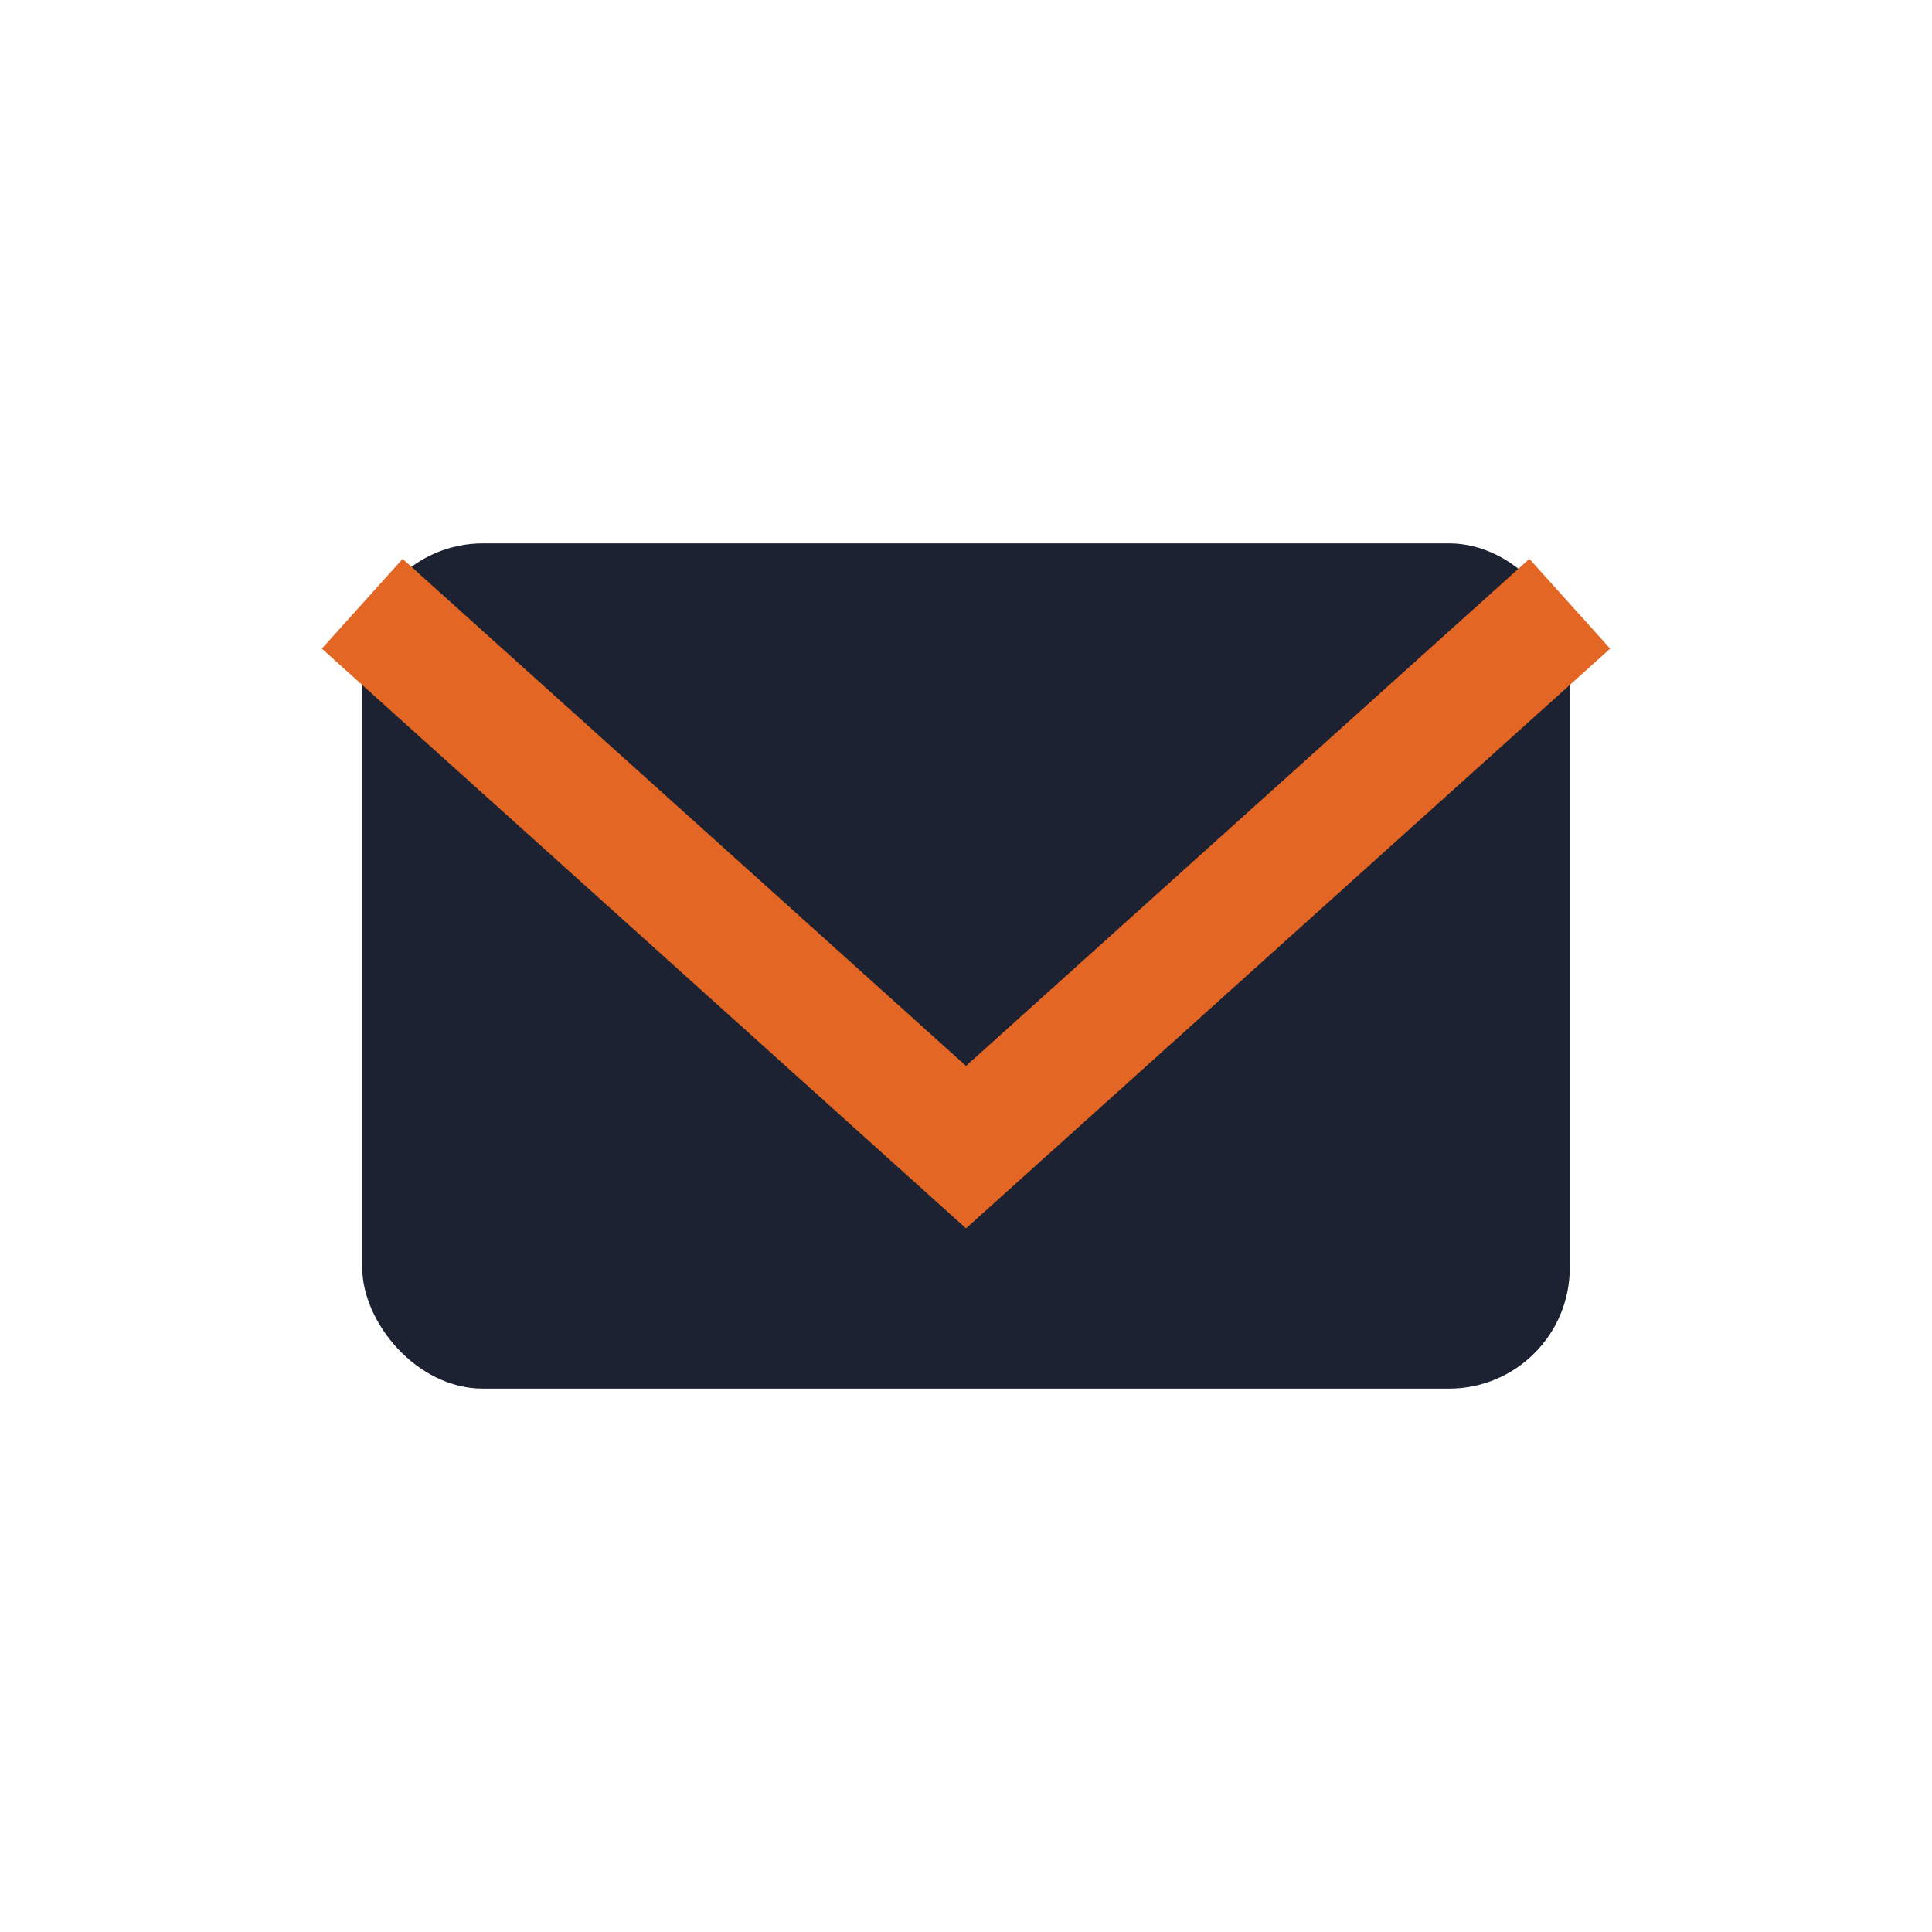
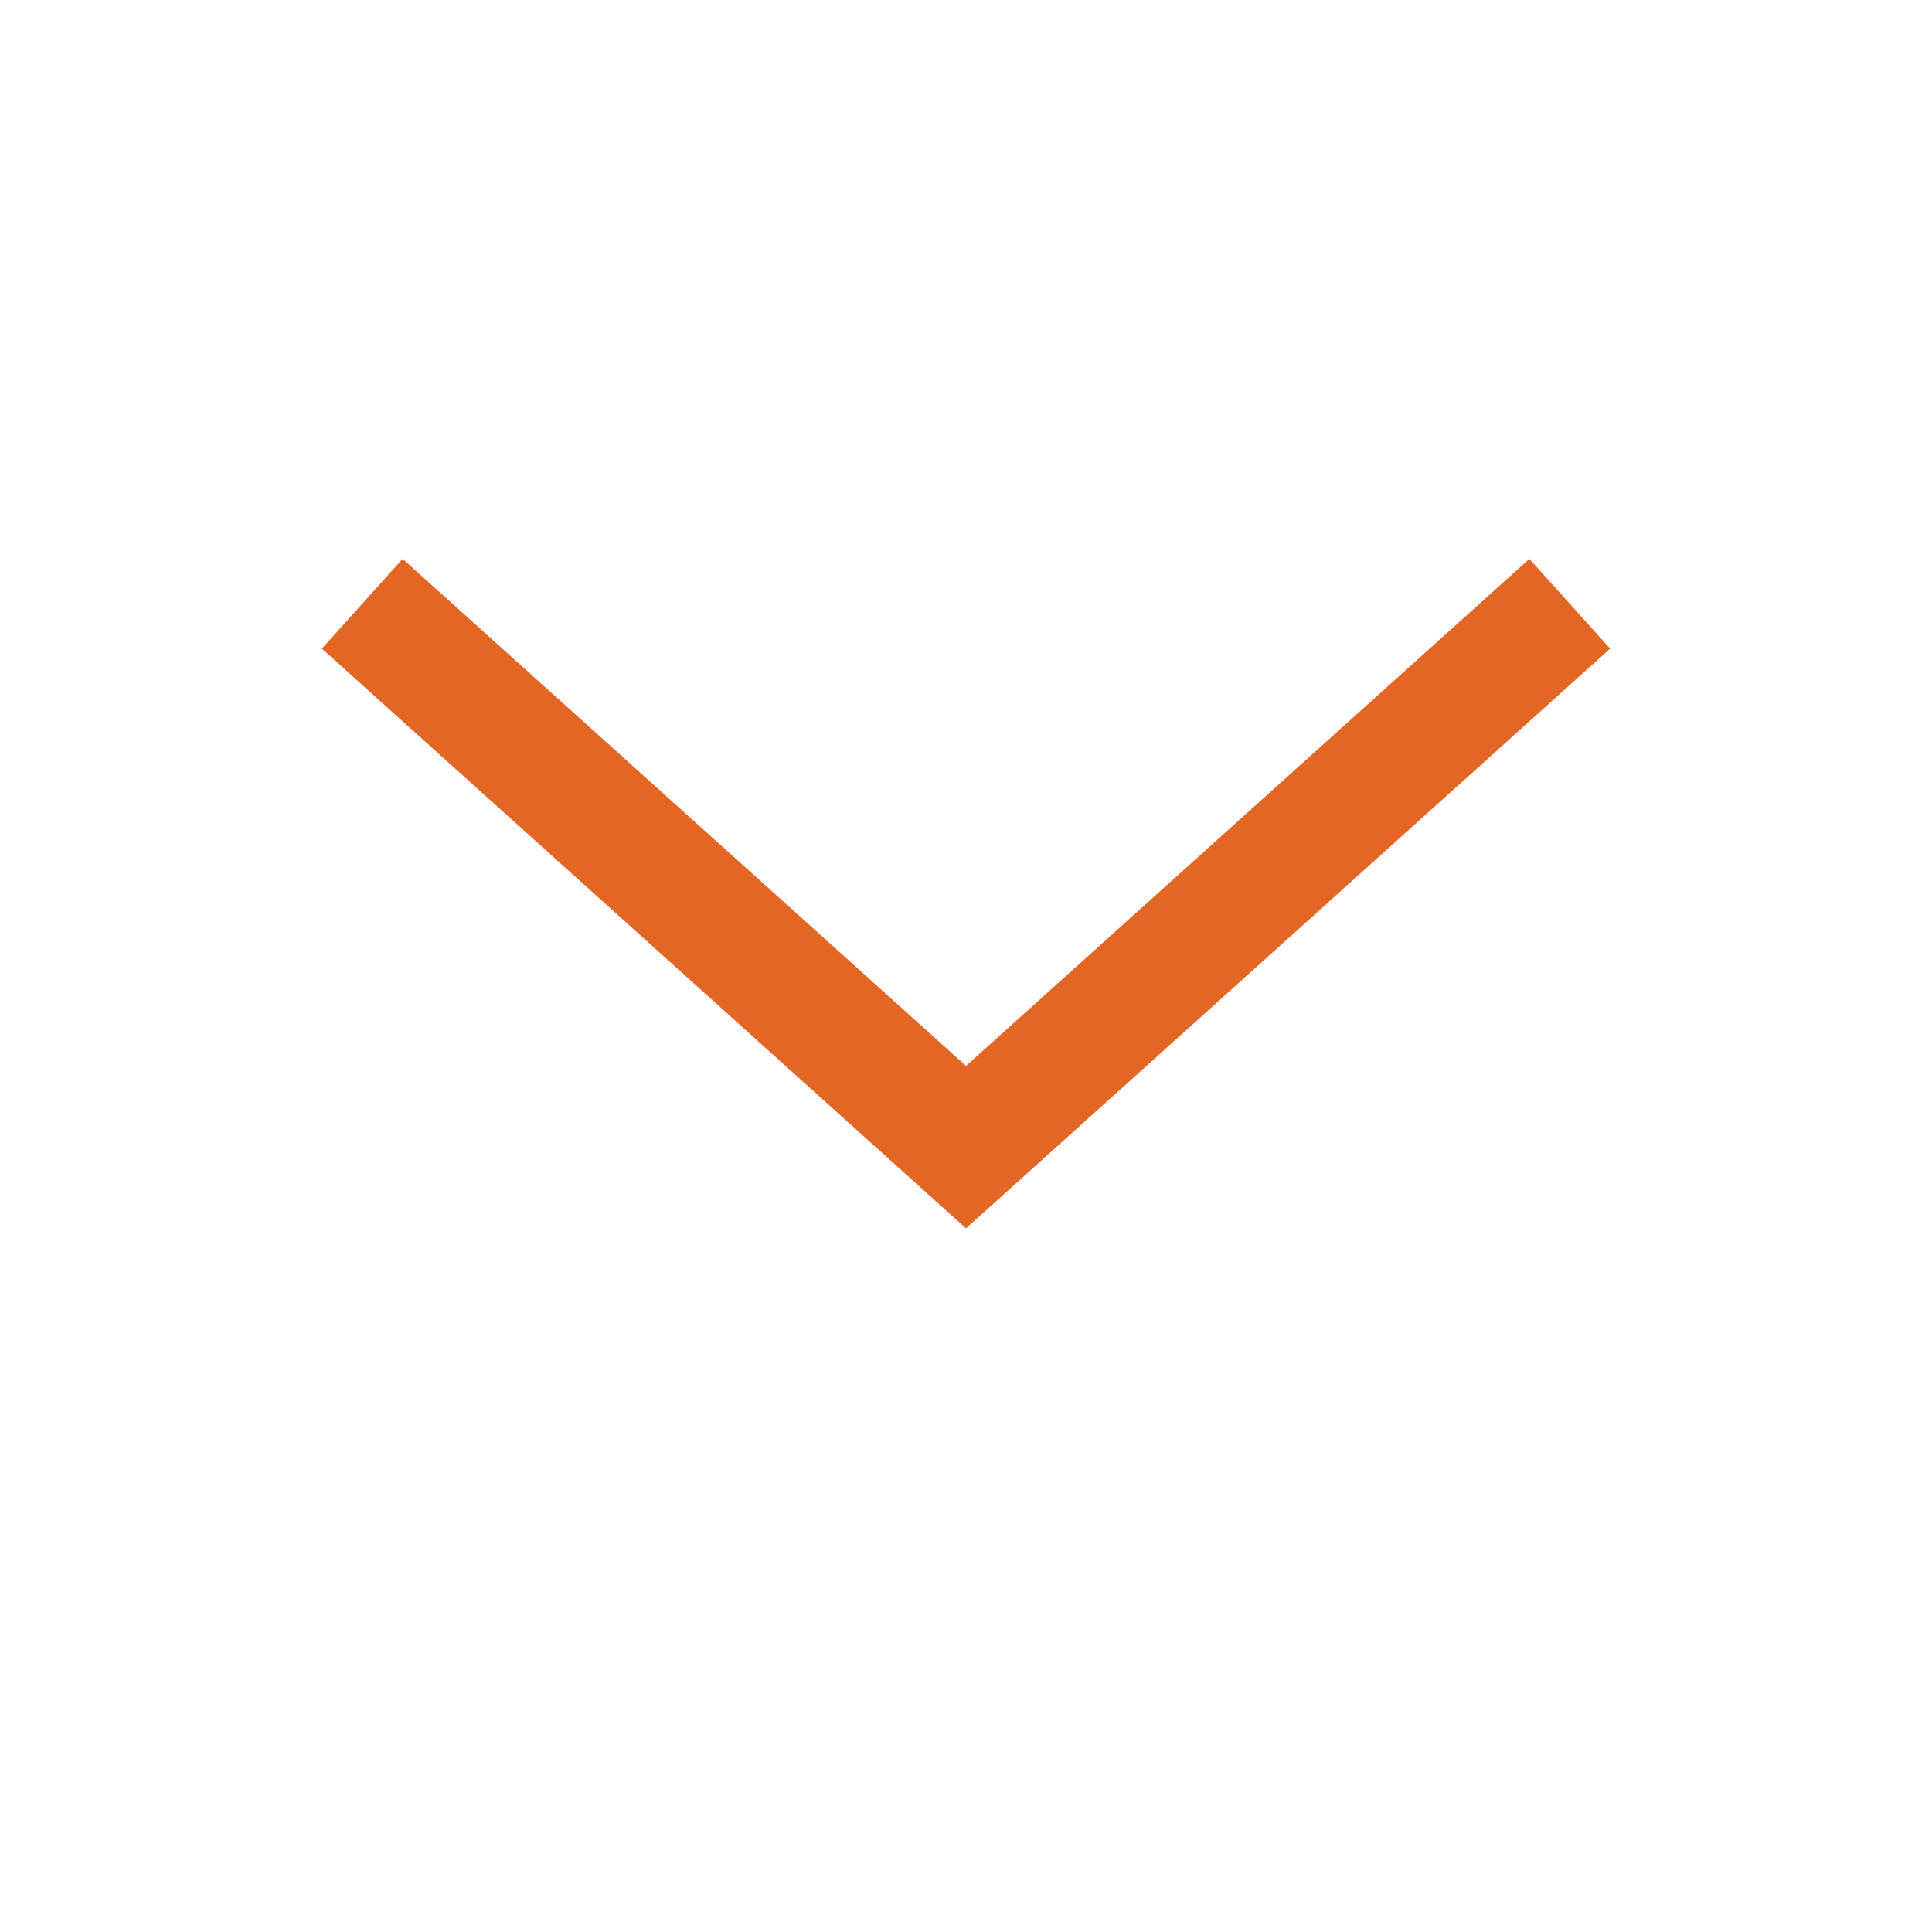
<svg xmlns="http://www.w3.org/2000/svg" width="32" height="32" viewBox="0 0 32 32">
-   <rect x="6" y="9" width="20" height="14" rx="2" fill="#1D2233" />
  <path d="M6 10l10 9 10-9" fill="none" stroke="#E36624" stroke-width="2" />
</svg>